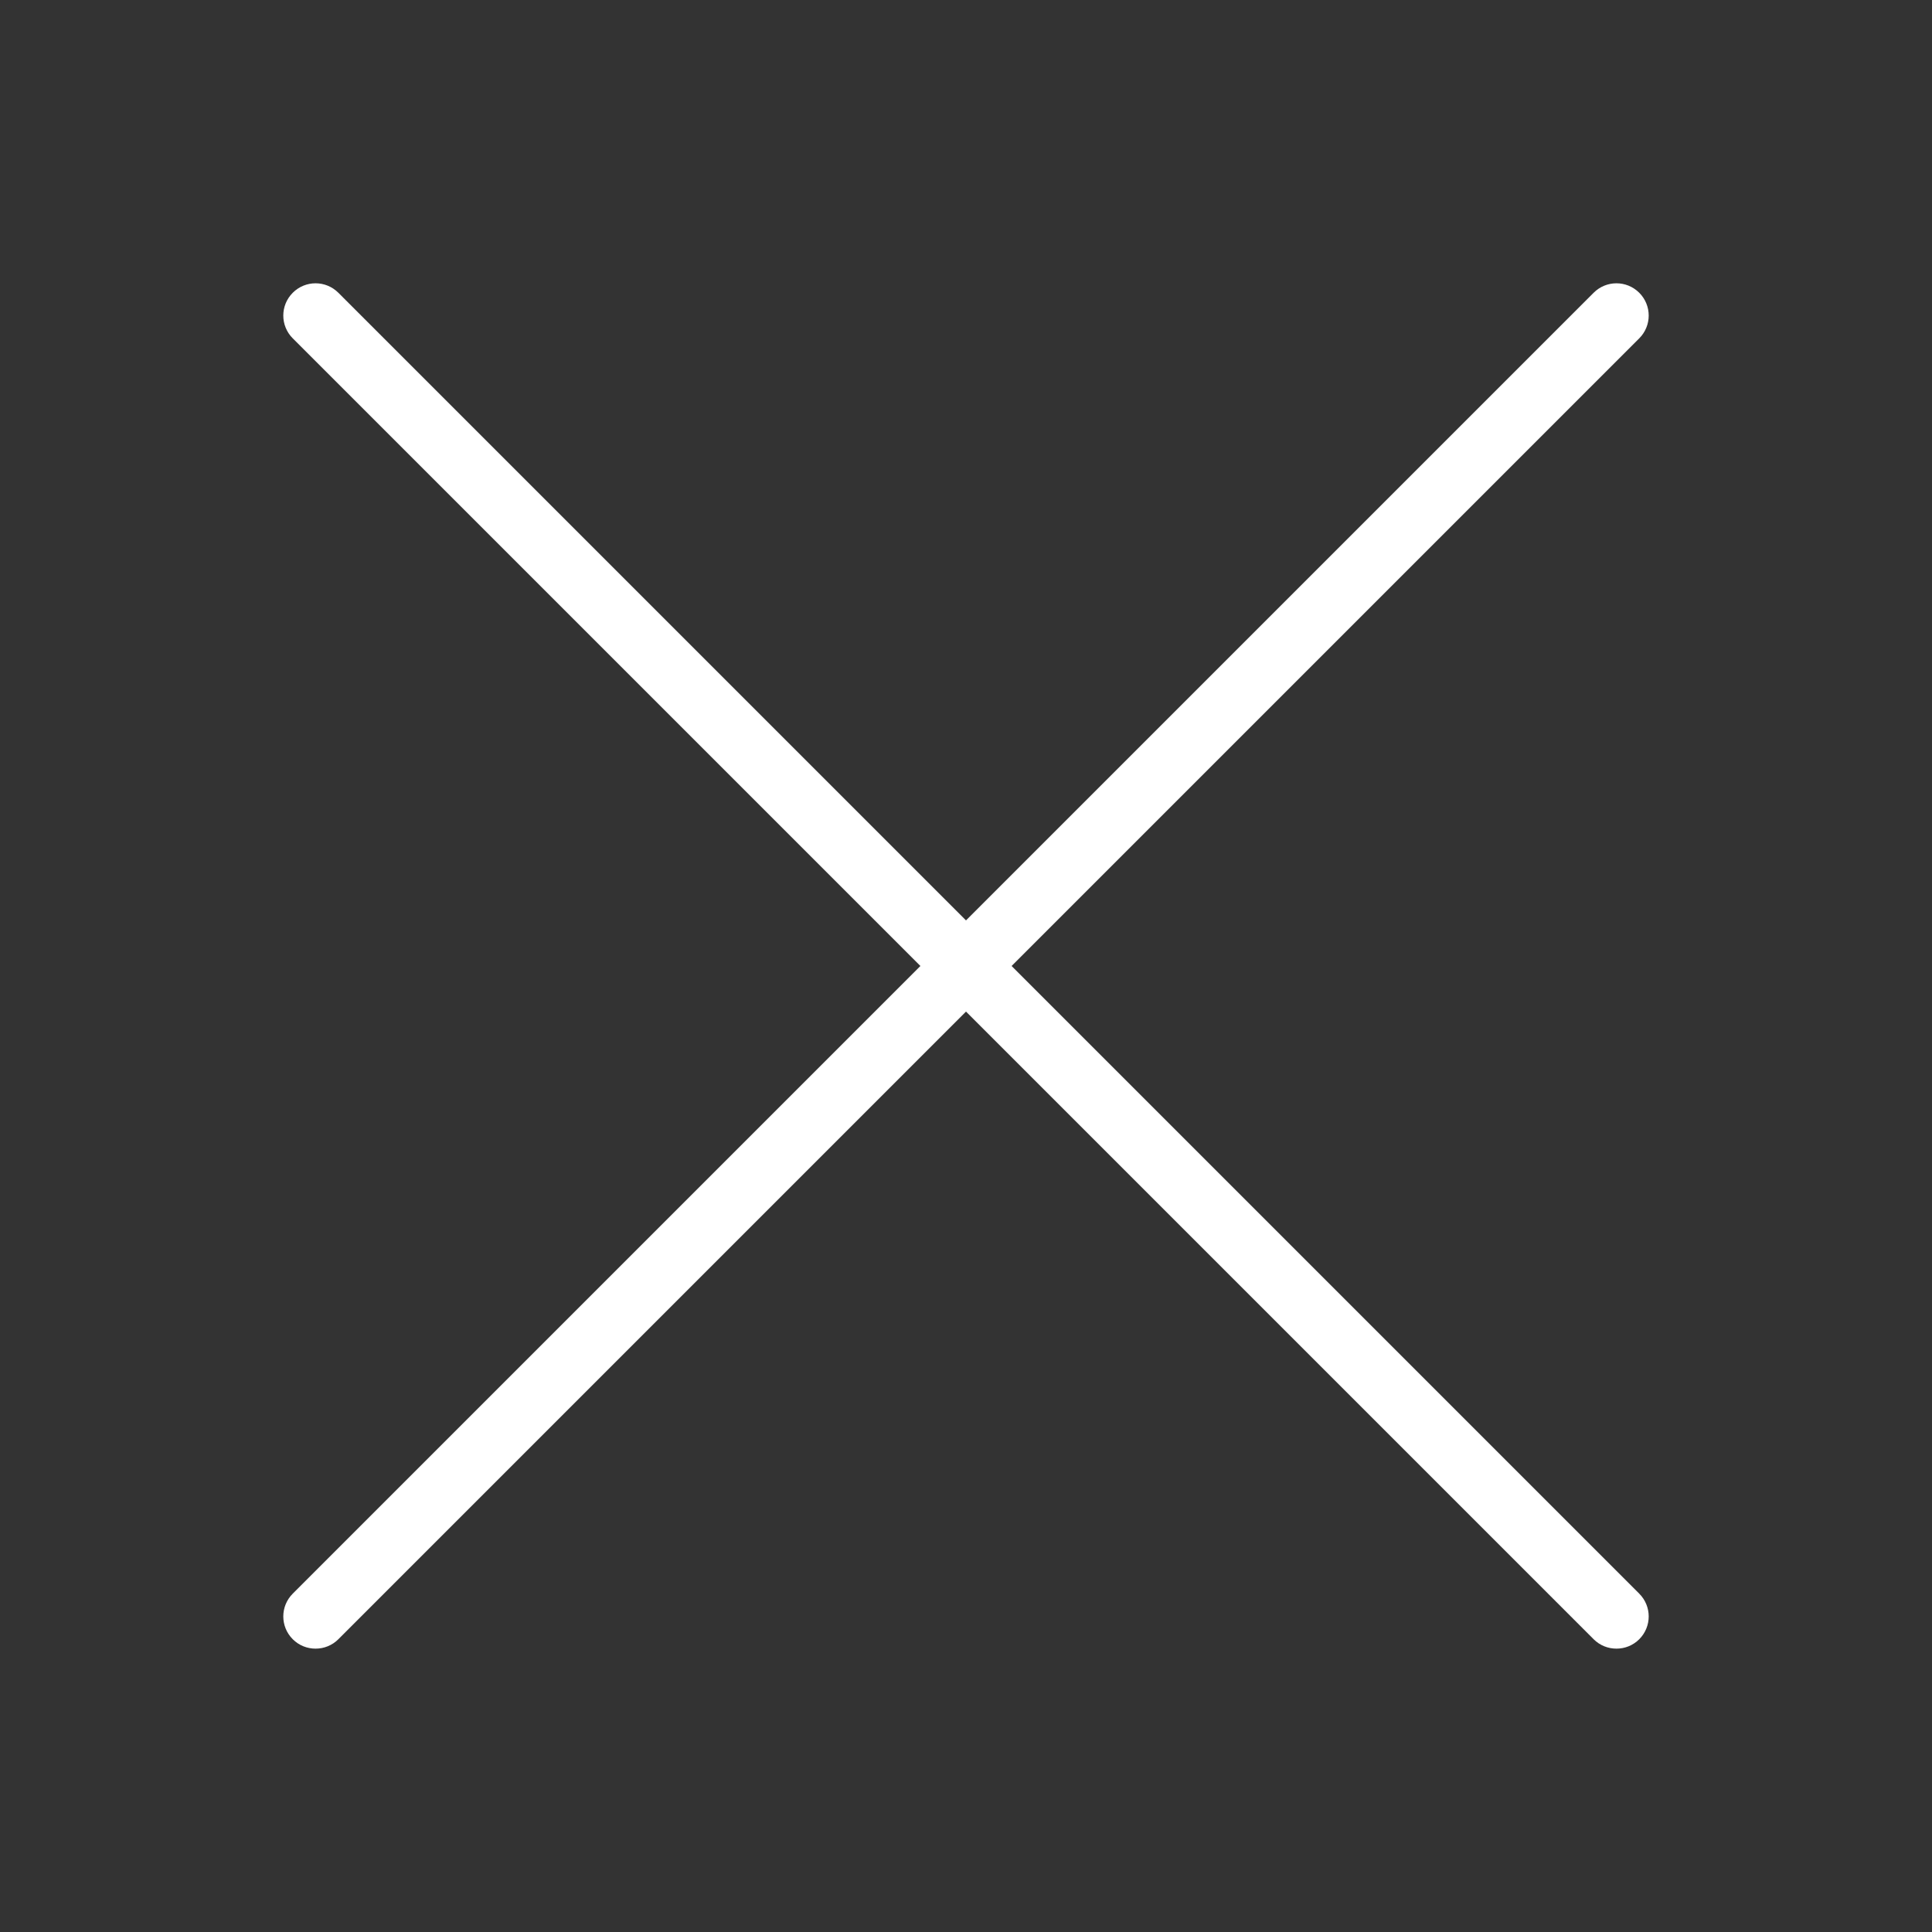
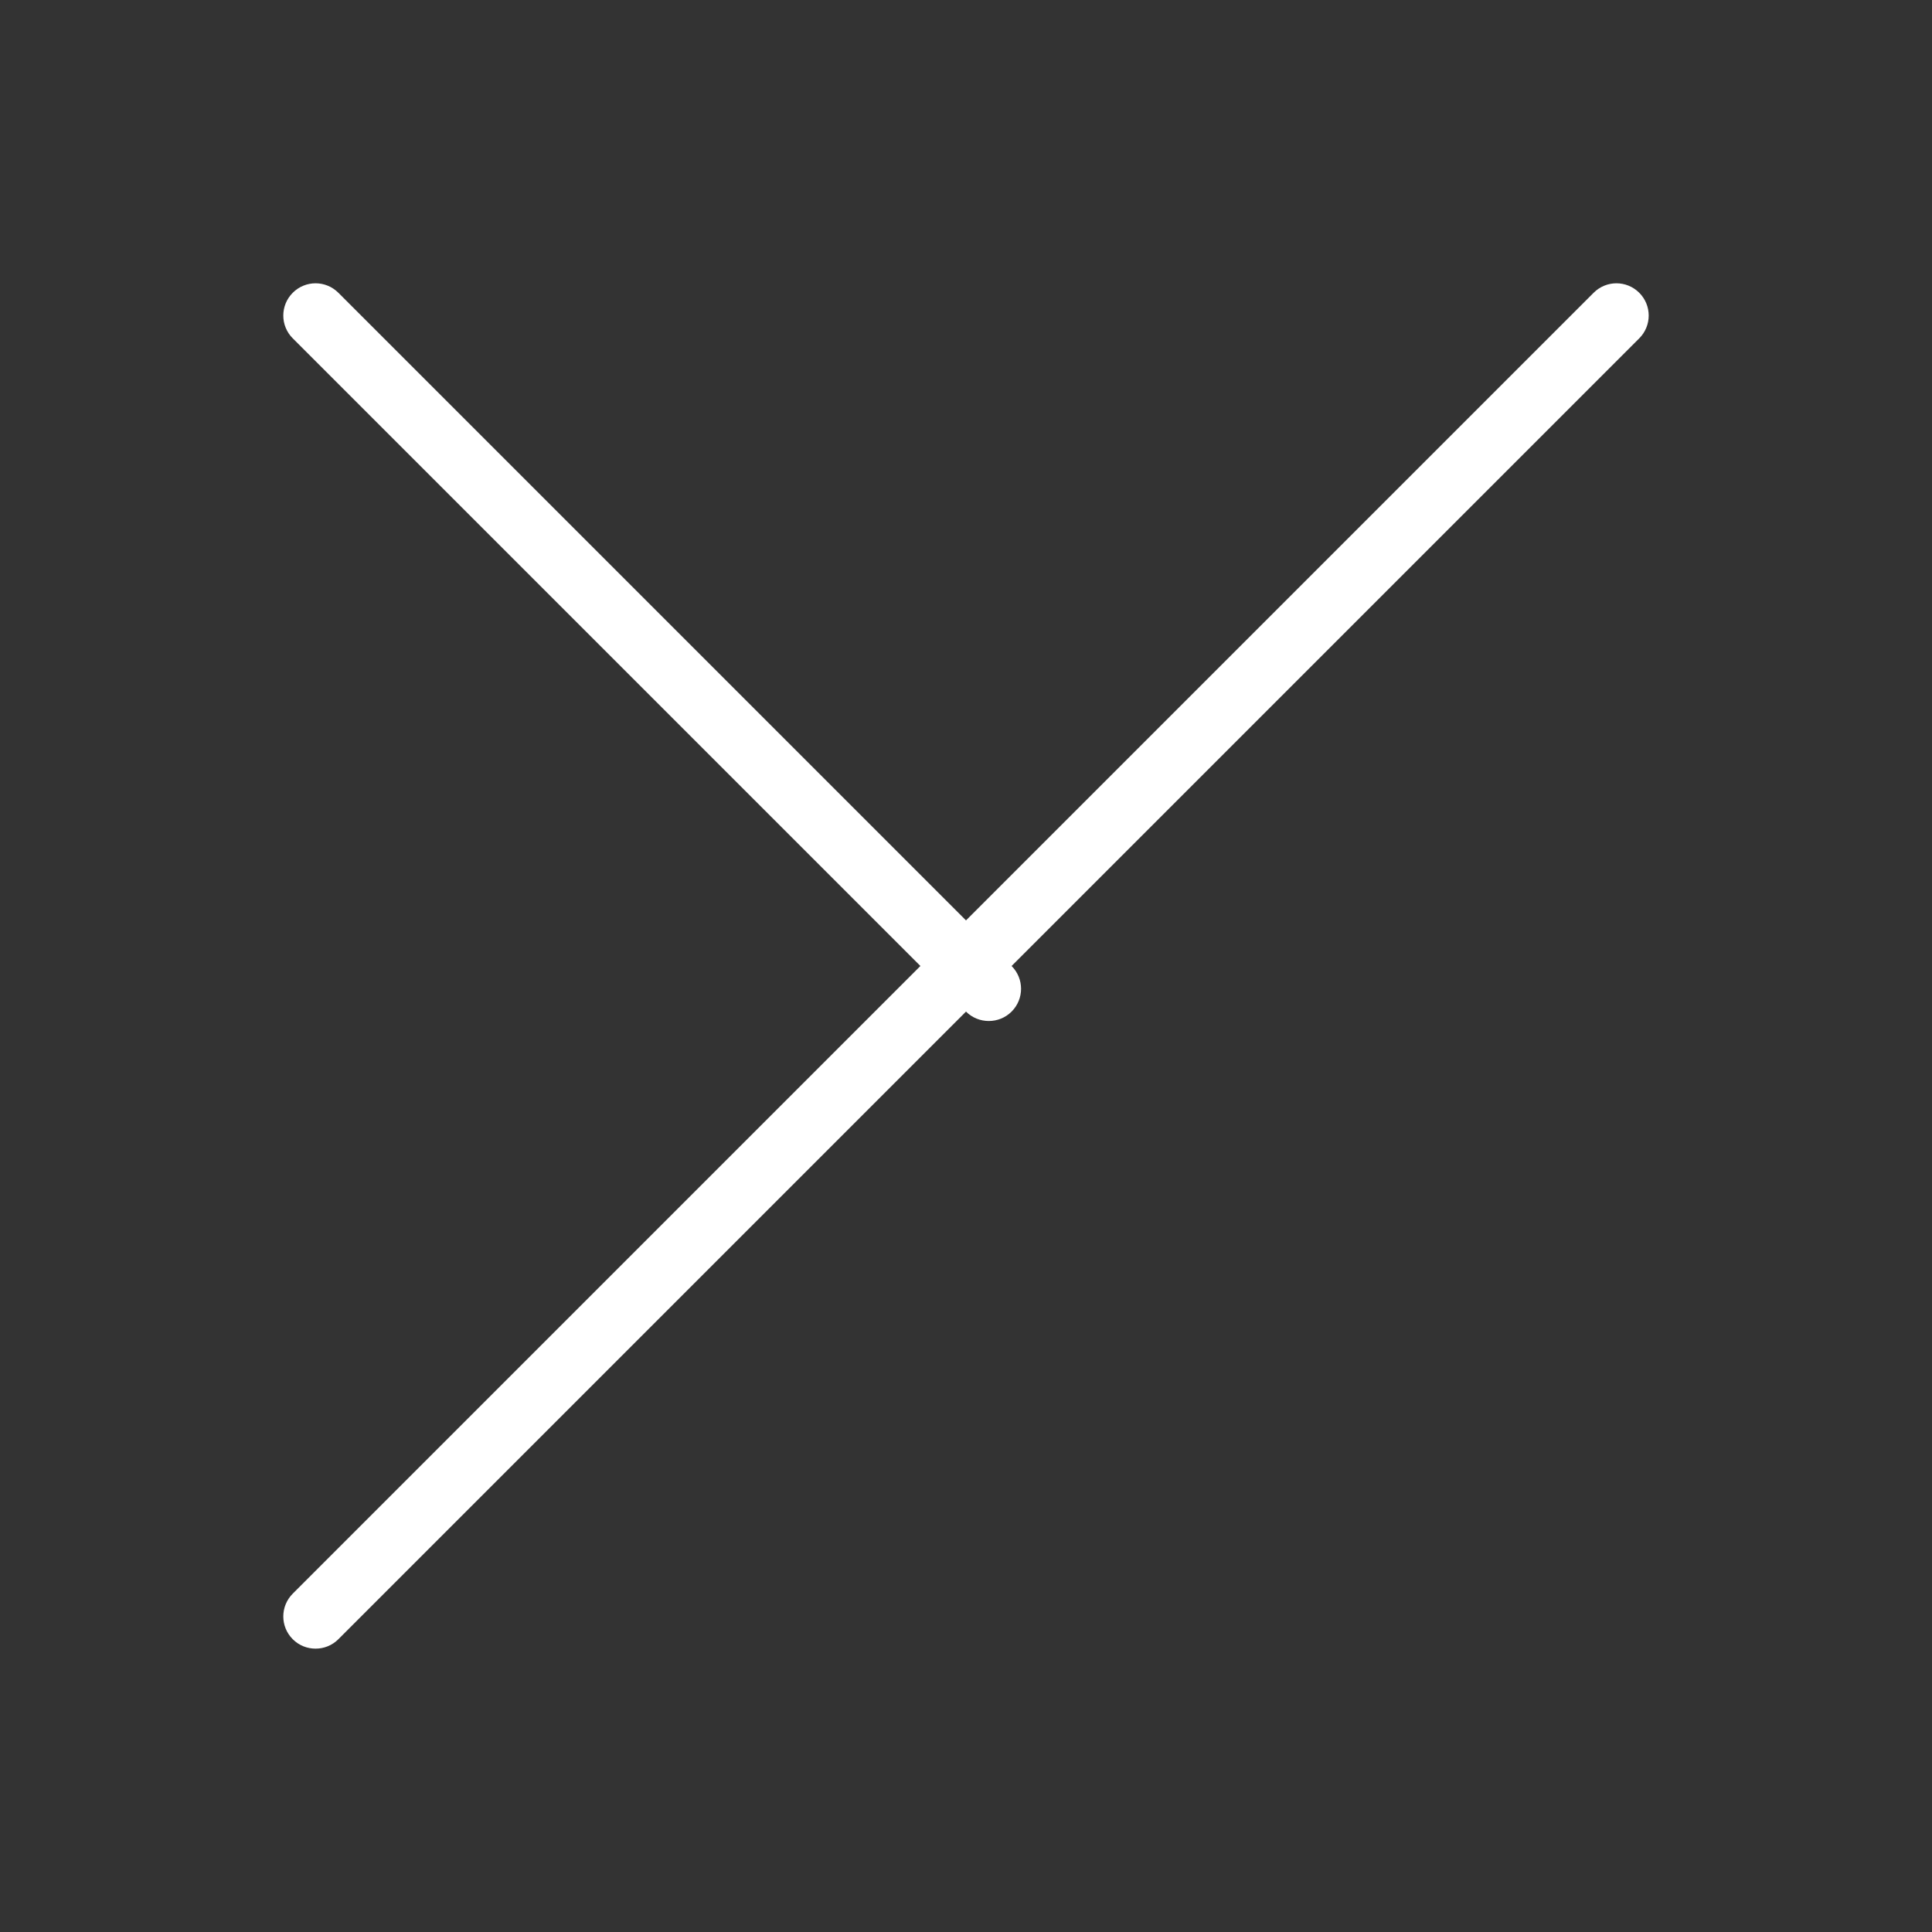
<svg xmlns="http://www.w3.org/2000/svg" version="1.1" id="Livello_1" x="0px" y="0px" viewBox="0 0 150 150" fill="white" style="enable-background:new 0 0 150 150;" xml:space="preserve">
  <rect x="0" y="0" width="150" height="150" fill="#333333" stroke="none" />
-   <path d="M78.54,75l48.73-48.73c0.98-0.98,0.98-2.56,0-3.54c-0.98-0.98-2.56-0.98-3.54,0L75,71.46L26.27,22.73  c-0.98-0.98-2.56-0.98-3.54,0c-0.98,0.98-0.98,2.56,0,3.54L71.46,75l-48.73,48.73c-0.98,0.98-0.98,2.56,0,3.54  c0.49,0.49,1.13,0.73,1.77,0.73s1.28-0.24,1.77-0.73L75,78.54l48.73,48.73c0.49,0.49,1.13,0.73,1.77,0.73s1.28-0.24,1.77-0.73  c0.98-0.98,0.98-2.56,0-3.54L78.54,75z" />
+   <path d="M78.54,75l48.73-48.73c0.98-0.98,0.98-2.56,0-3.54c-0.98-0.98-2.56-0.98-3.54,0L75,71.46L26.27,22.73  c-0.98-0.98-2.56-0.98-3.54,0c-0.98,0.98-0.98,2.56,0,3.54L71.46,75l-48.73,48.73c-0.98,0.98-0.98,2.56,0,3.54  c0.49,0.49,1.13,0.73,1.77,0.73s1.28-0.24,1.77-0.73L75,78.54c0.49,0.49,1.13,0.73,1.77,0.73s1.28-0.24,1.77-0.73  c0.98-0.98,0.98-2.56,0-3.54L78.54,75z" />
</svg>